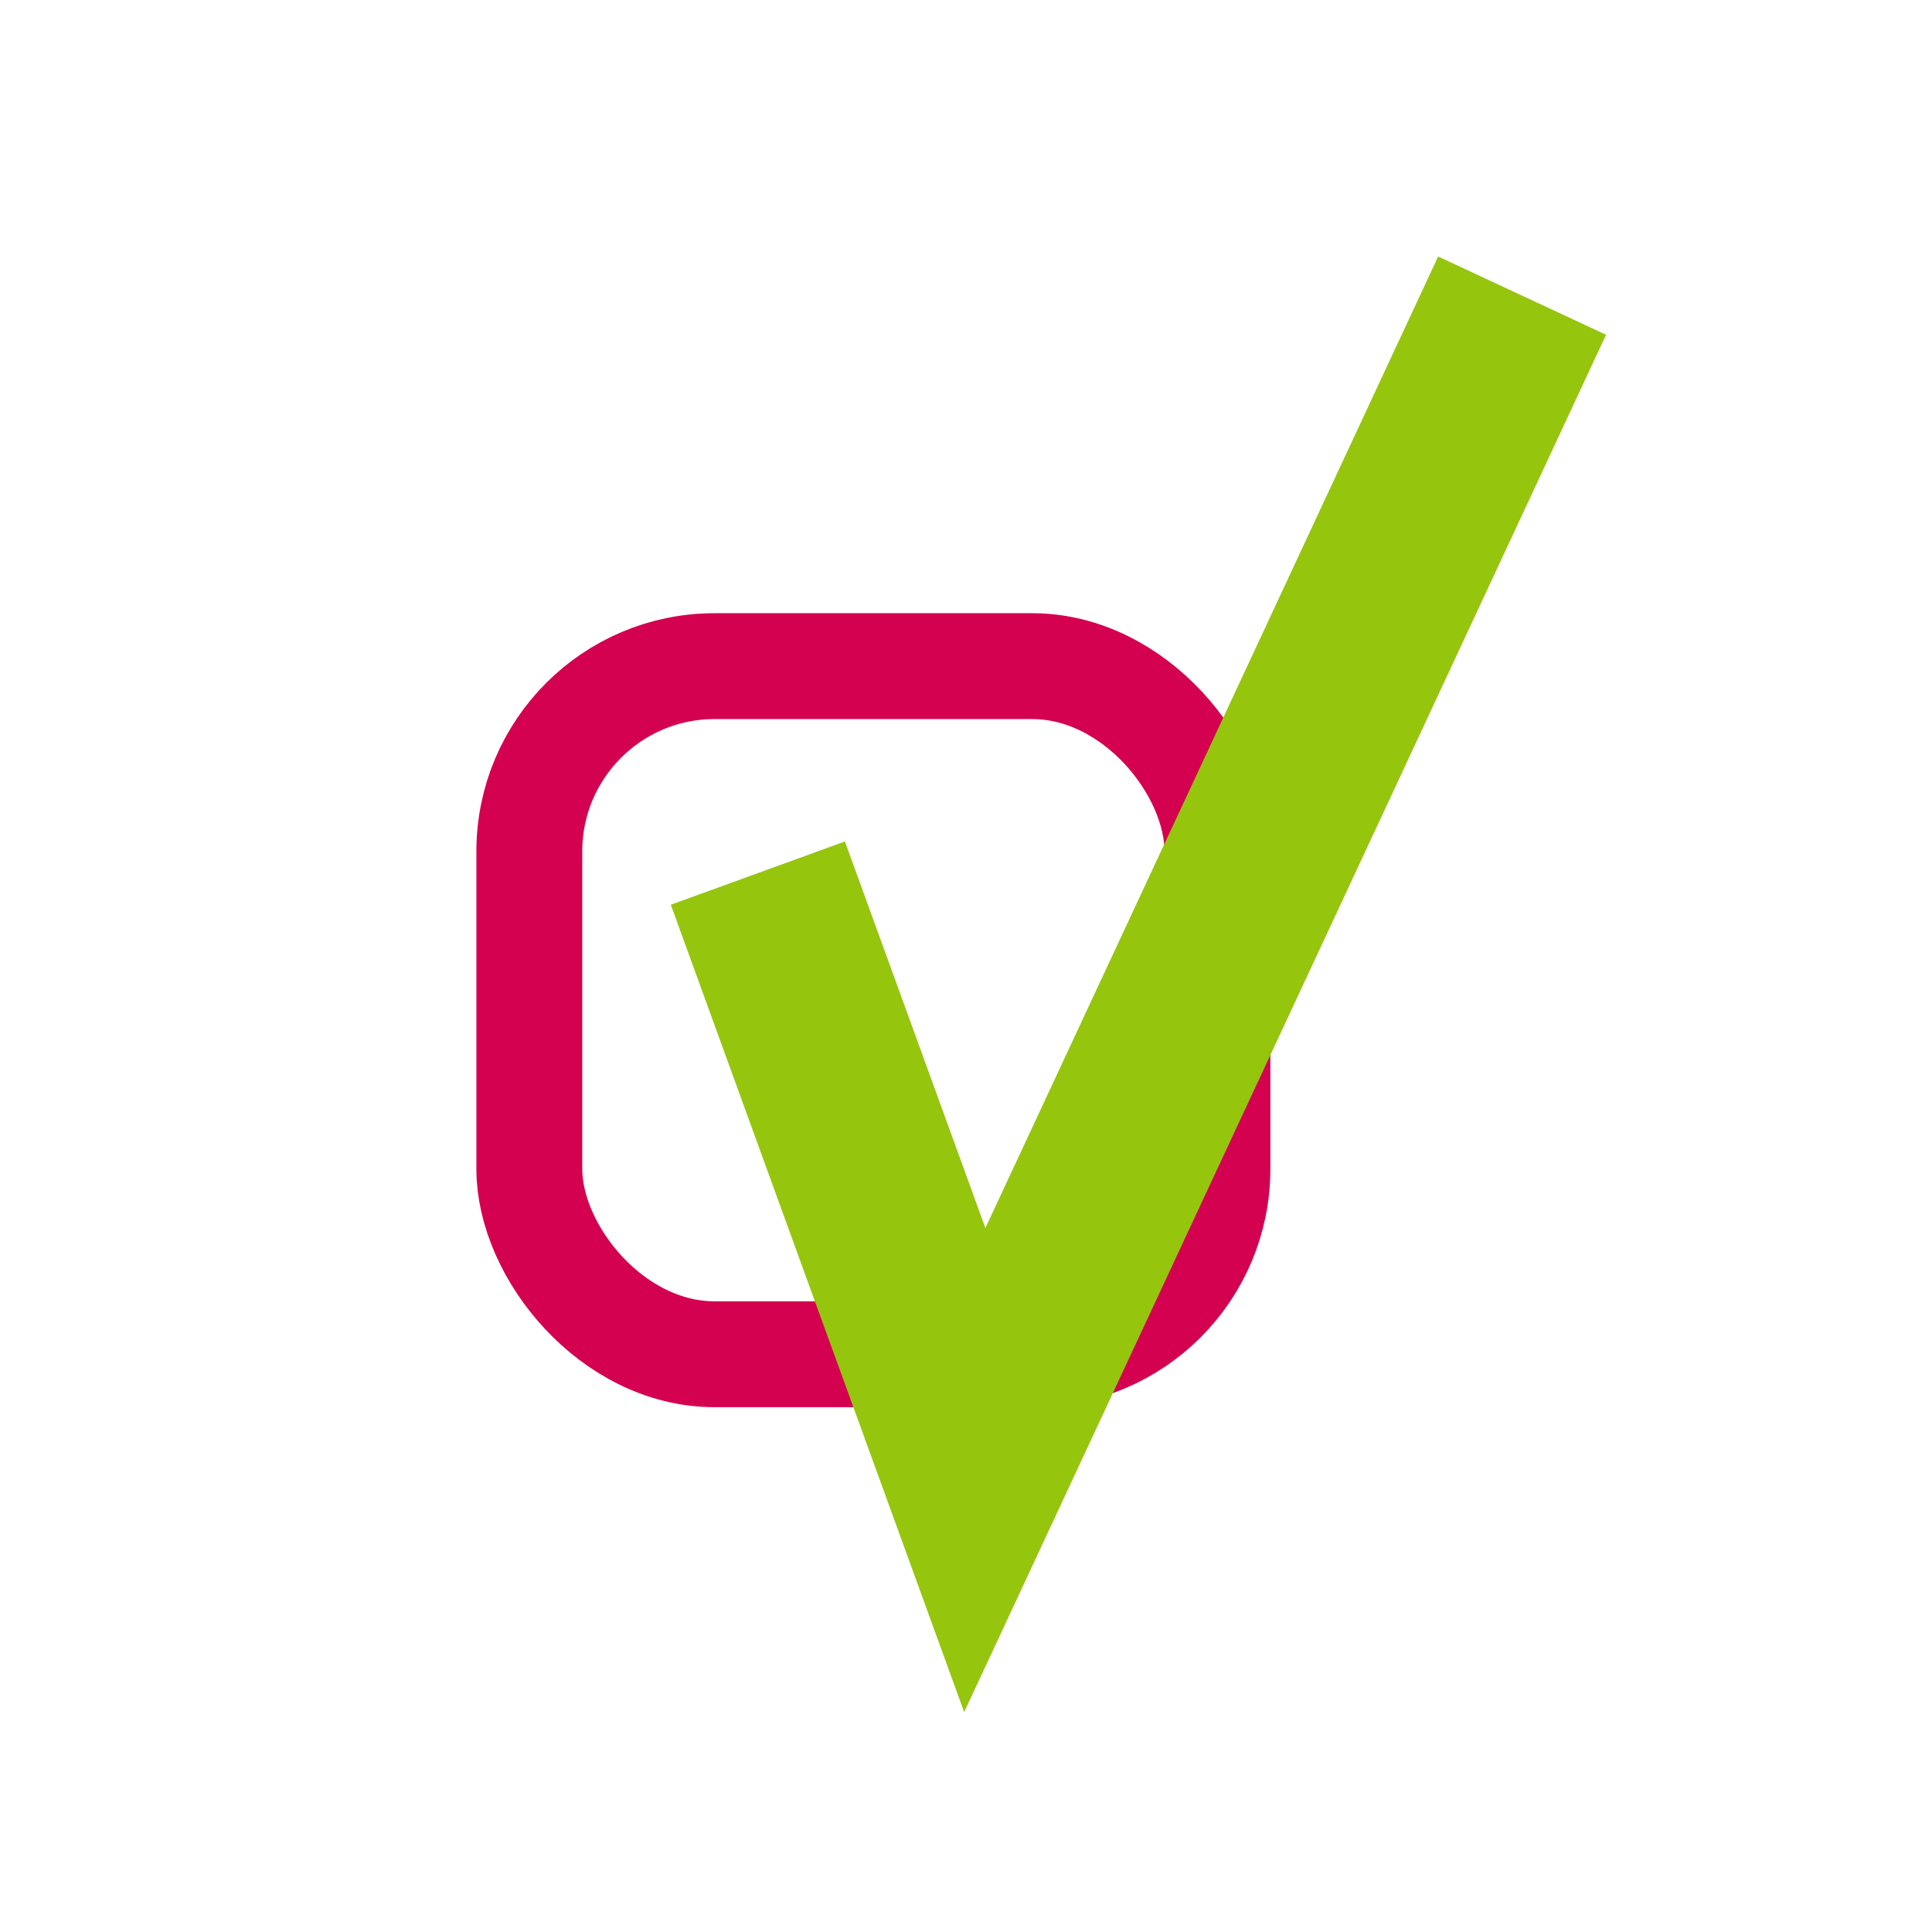
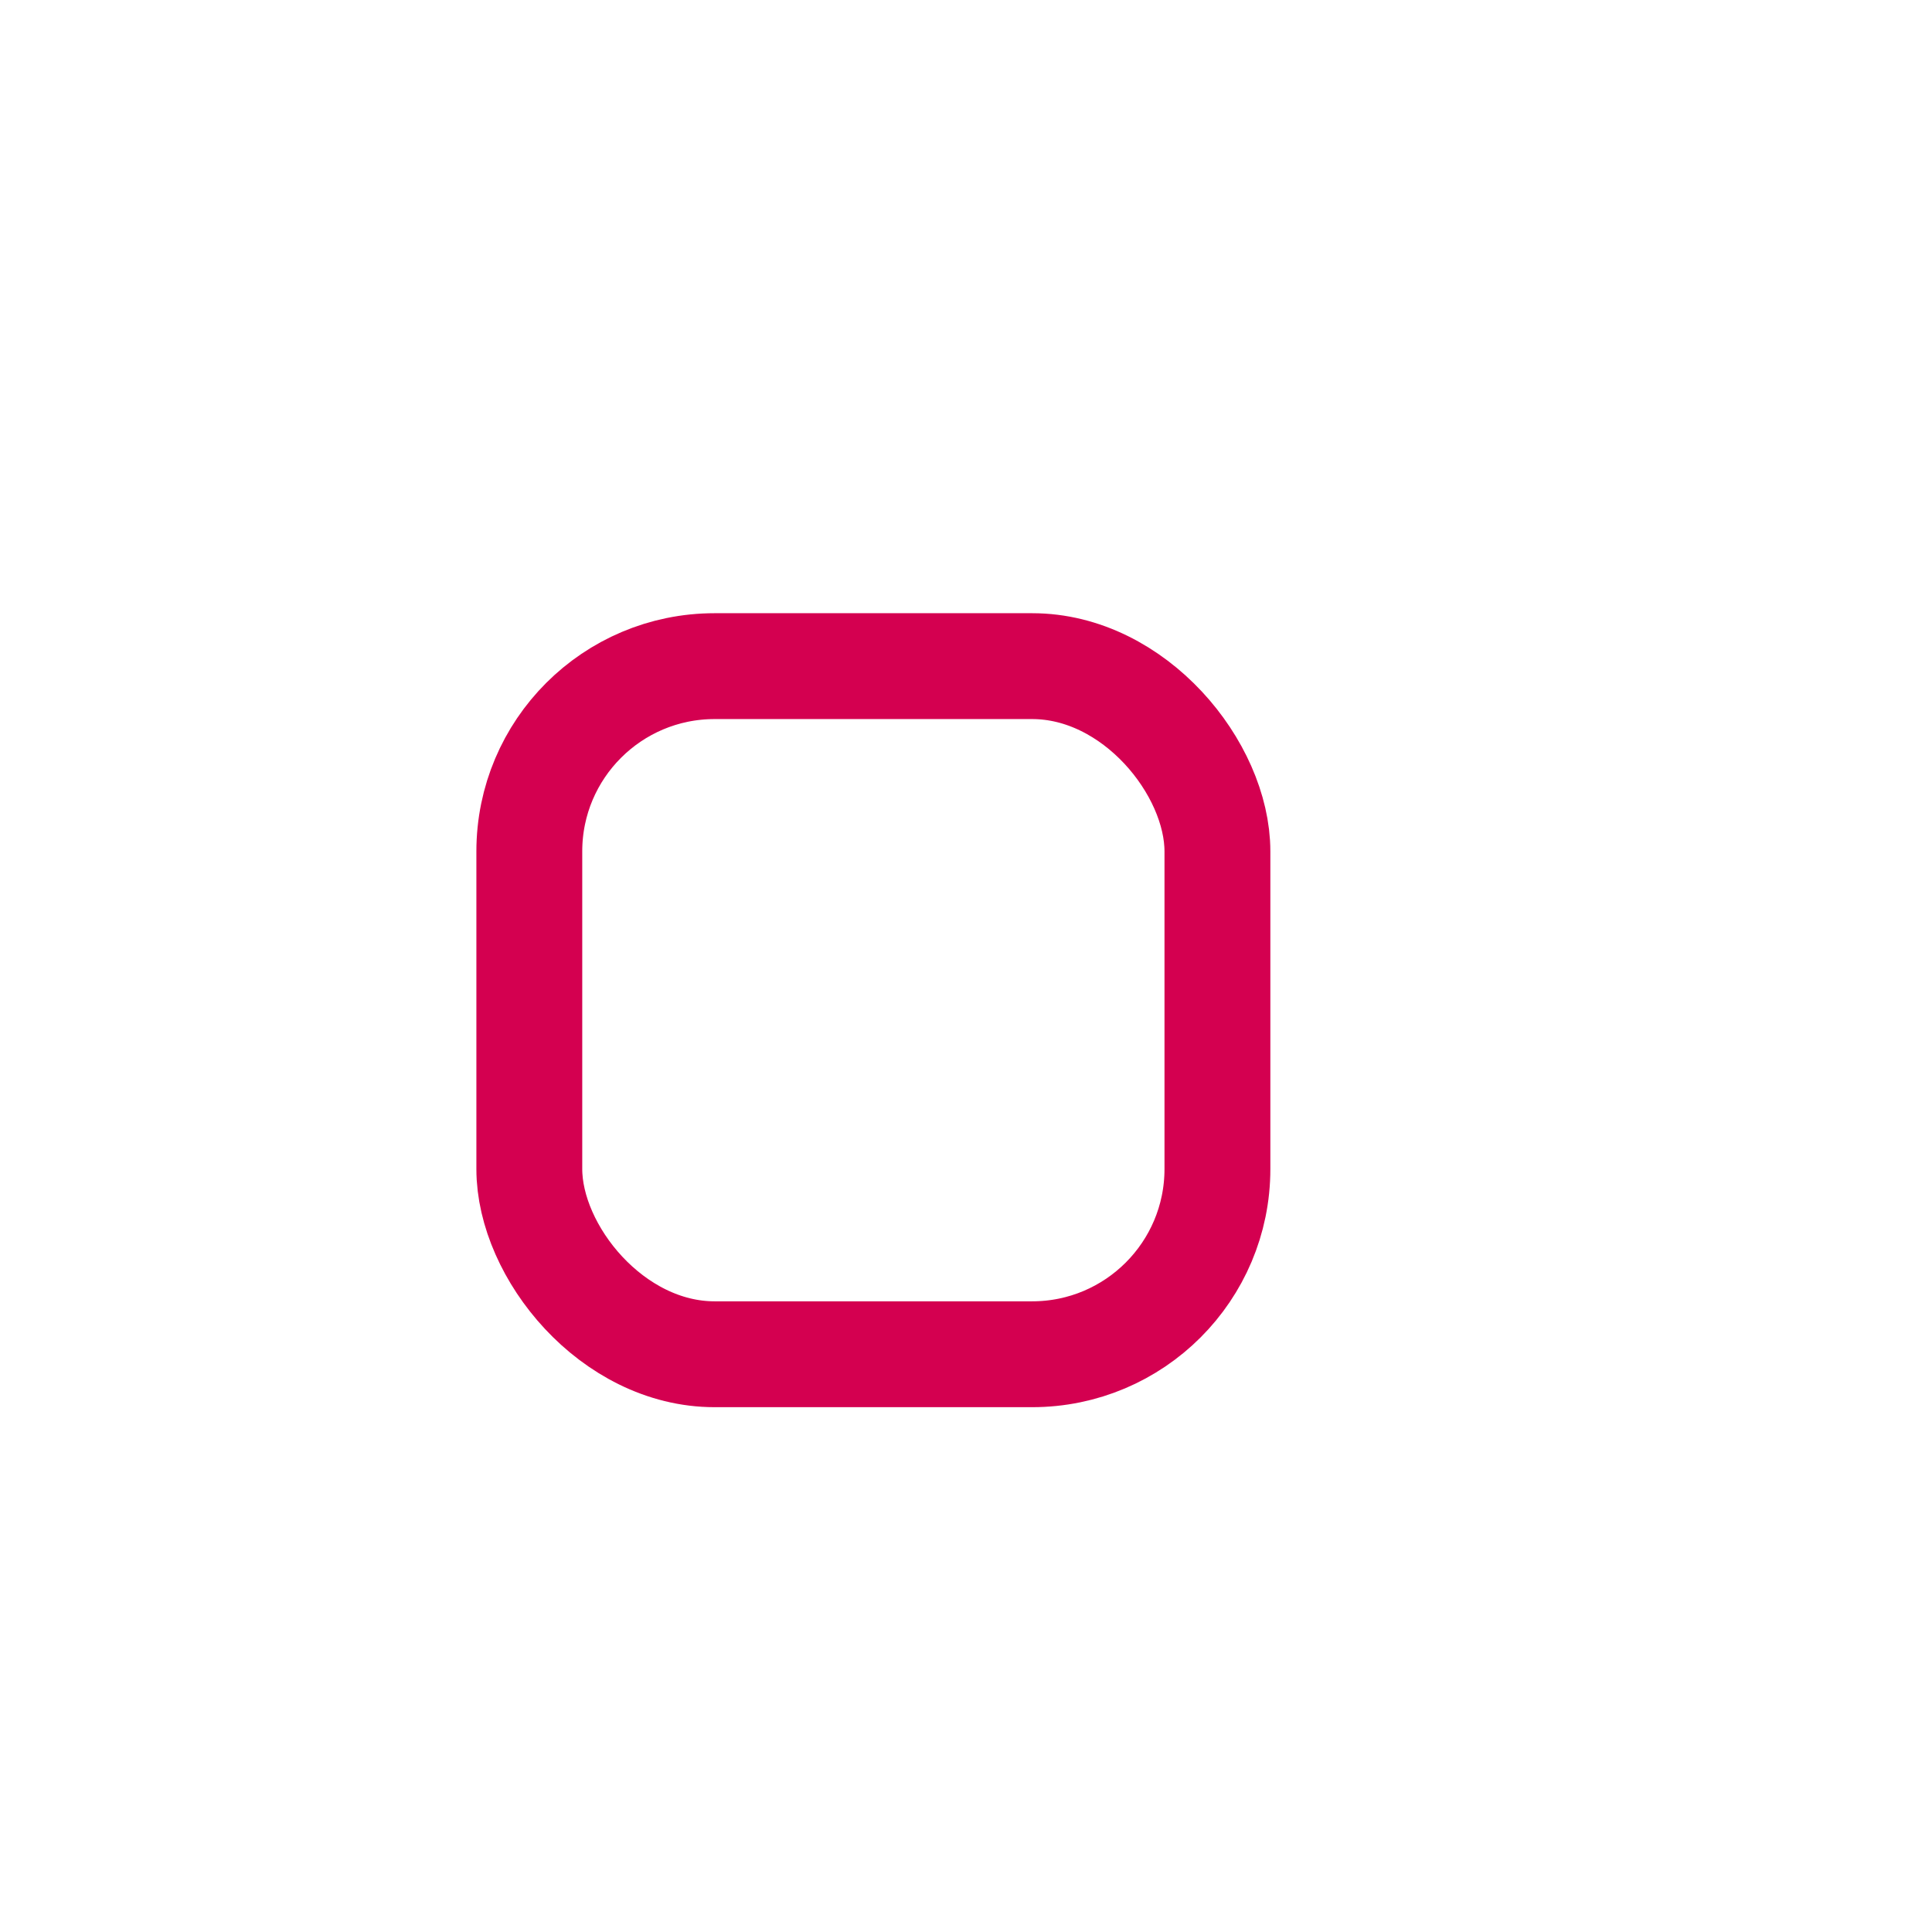
<svg xmlns="http://www.w3.org/2000/svg" width="73" height="73" viewBox="0 0 73 73" fill="none">
  <g clip-path="url(#clip0)">
    <rect x="20" y="25.17" width="26" height="26" rx="7" stroke="#D40050" stroke-width="4" />
-     <path fill-rule="evenodd" clip-rule="evenodd" d="M60.685 12.649L36.431 64.692L25.346 34.185L31.925 31.794L37.233 46.401L54.34 9.692L60.685 12.649Z" fill="#96C50E" />
  </g>
  <defs>
    <clipPath id="clip0">
      <rect width="73" height="73" fill="white" />
    </clipPath>
  </defs>
</svg>